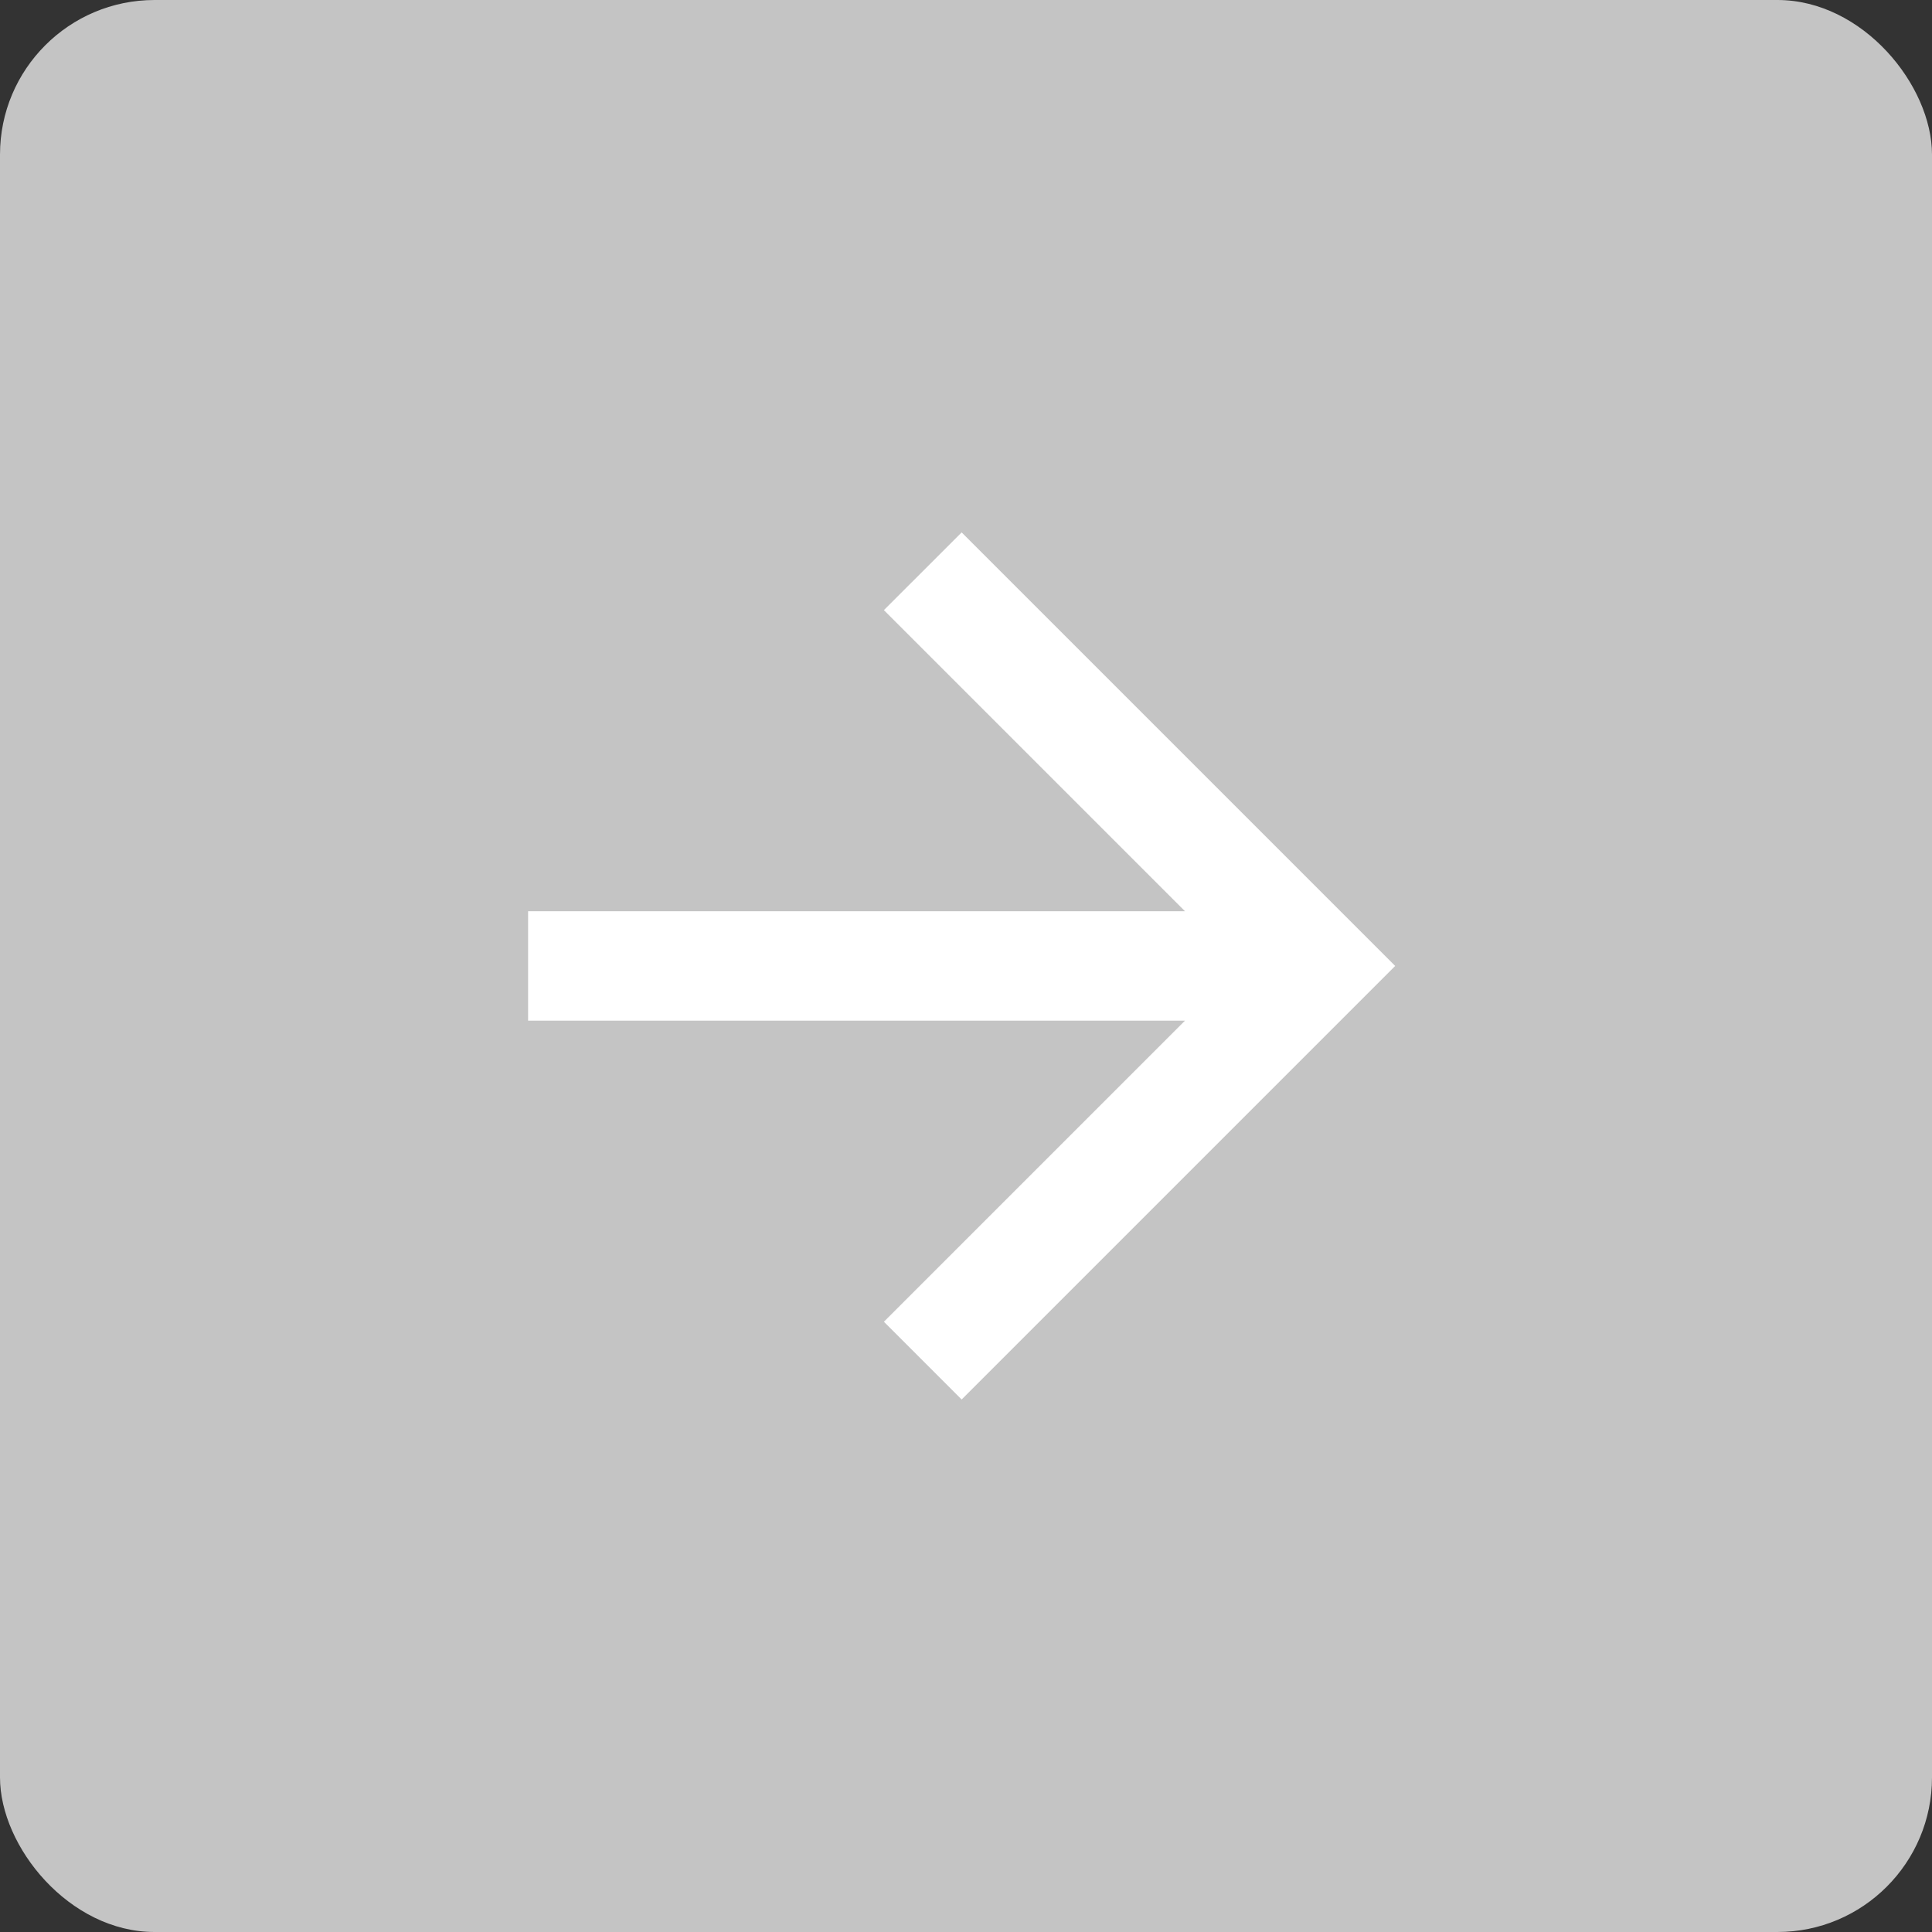
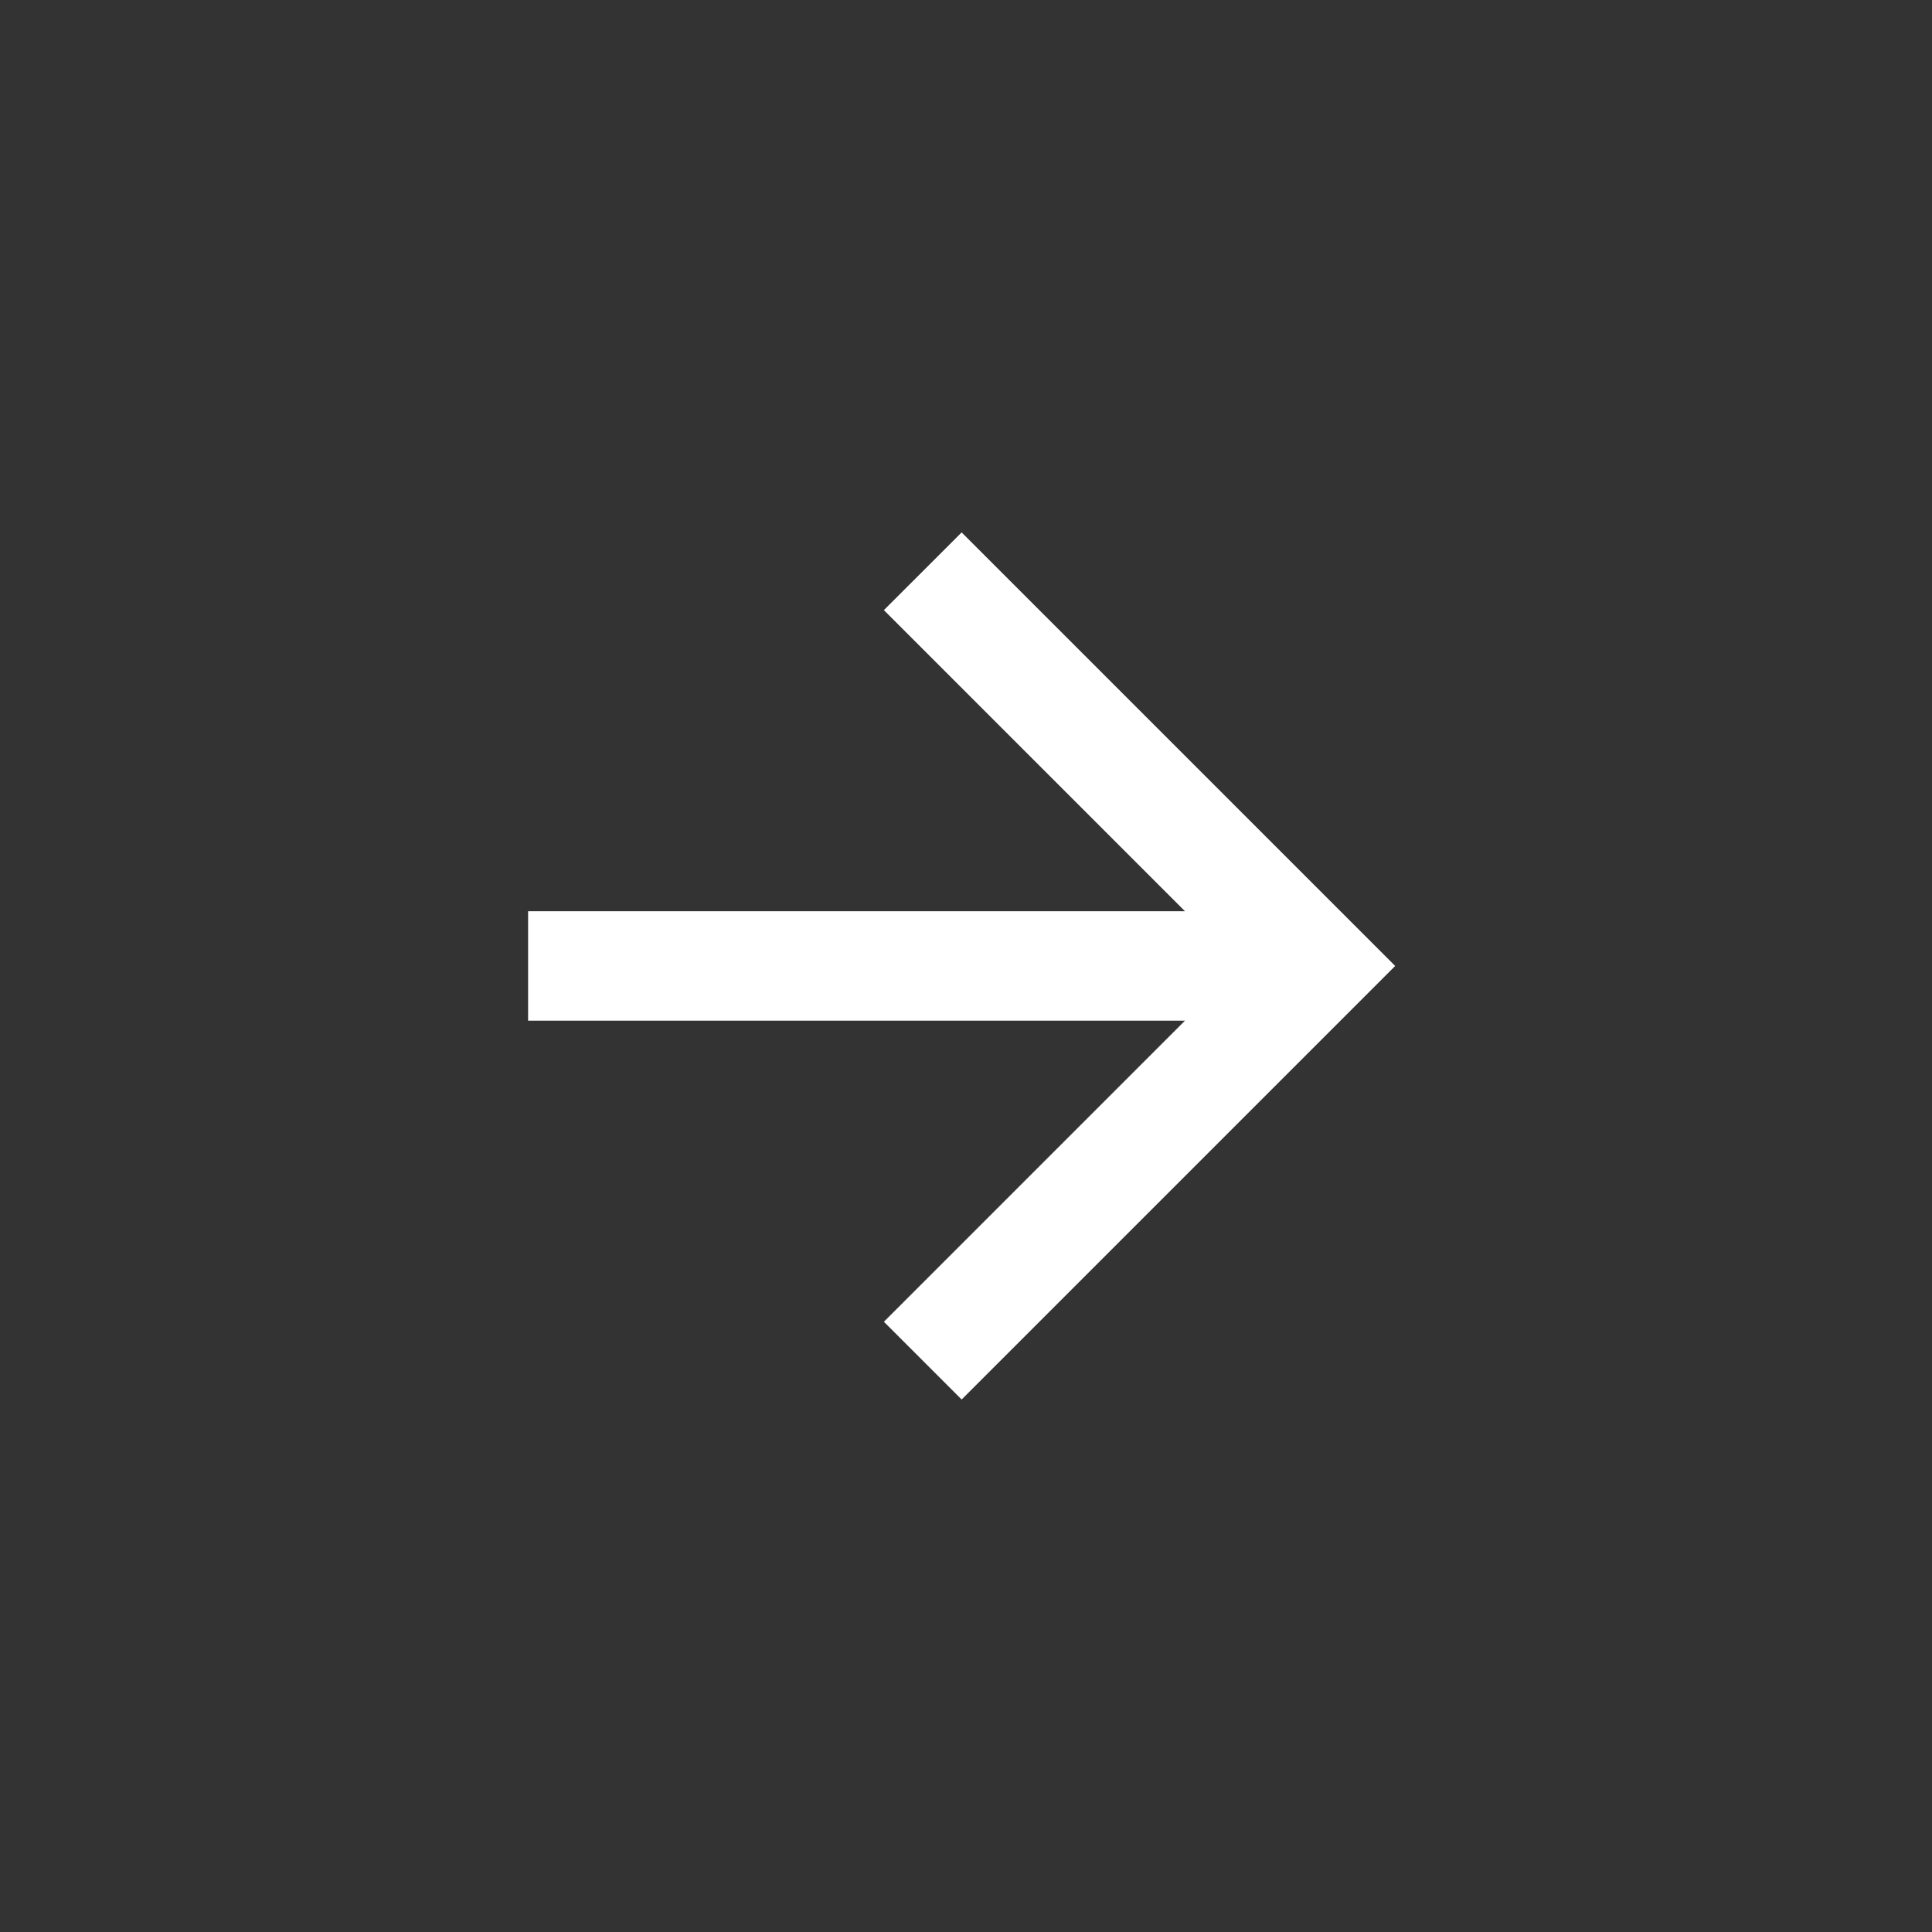
<svg xmlns="http://www.w3.org/2000/svg" width="50" height="50" viewBox="0 0 50 50" fill="none">
  <rect x="0" y="0" width="50" height="50" fill="#333333" stroke="none" />
-   <rect width="50" height="50" rx="4" fill="#C4C4C4" />
  <path d="M13.667 26.415V23.582H30.667L22.875 15.79L24.887 13.779L36.107 24.999L24.887 36.219L22.875 34.207L30.667 26.415H13.667Z" fill="white" />
</svg>